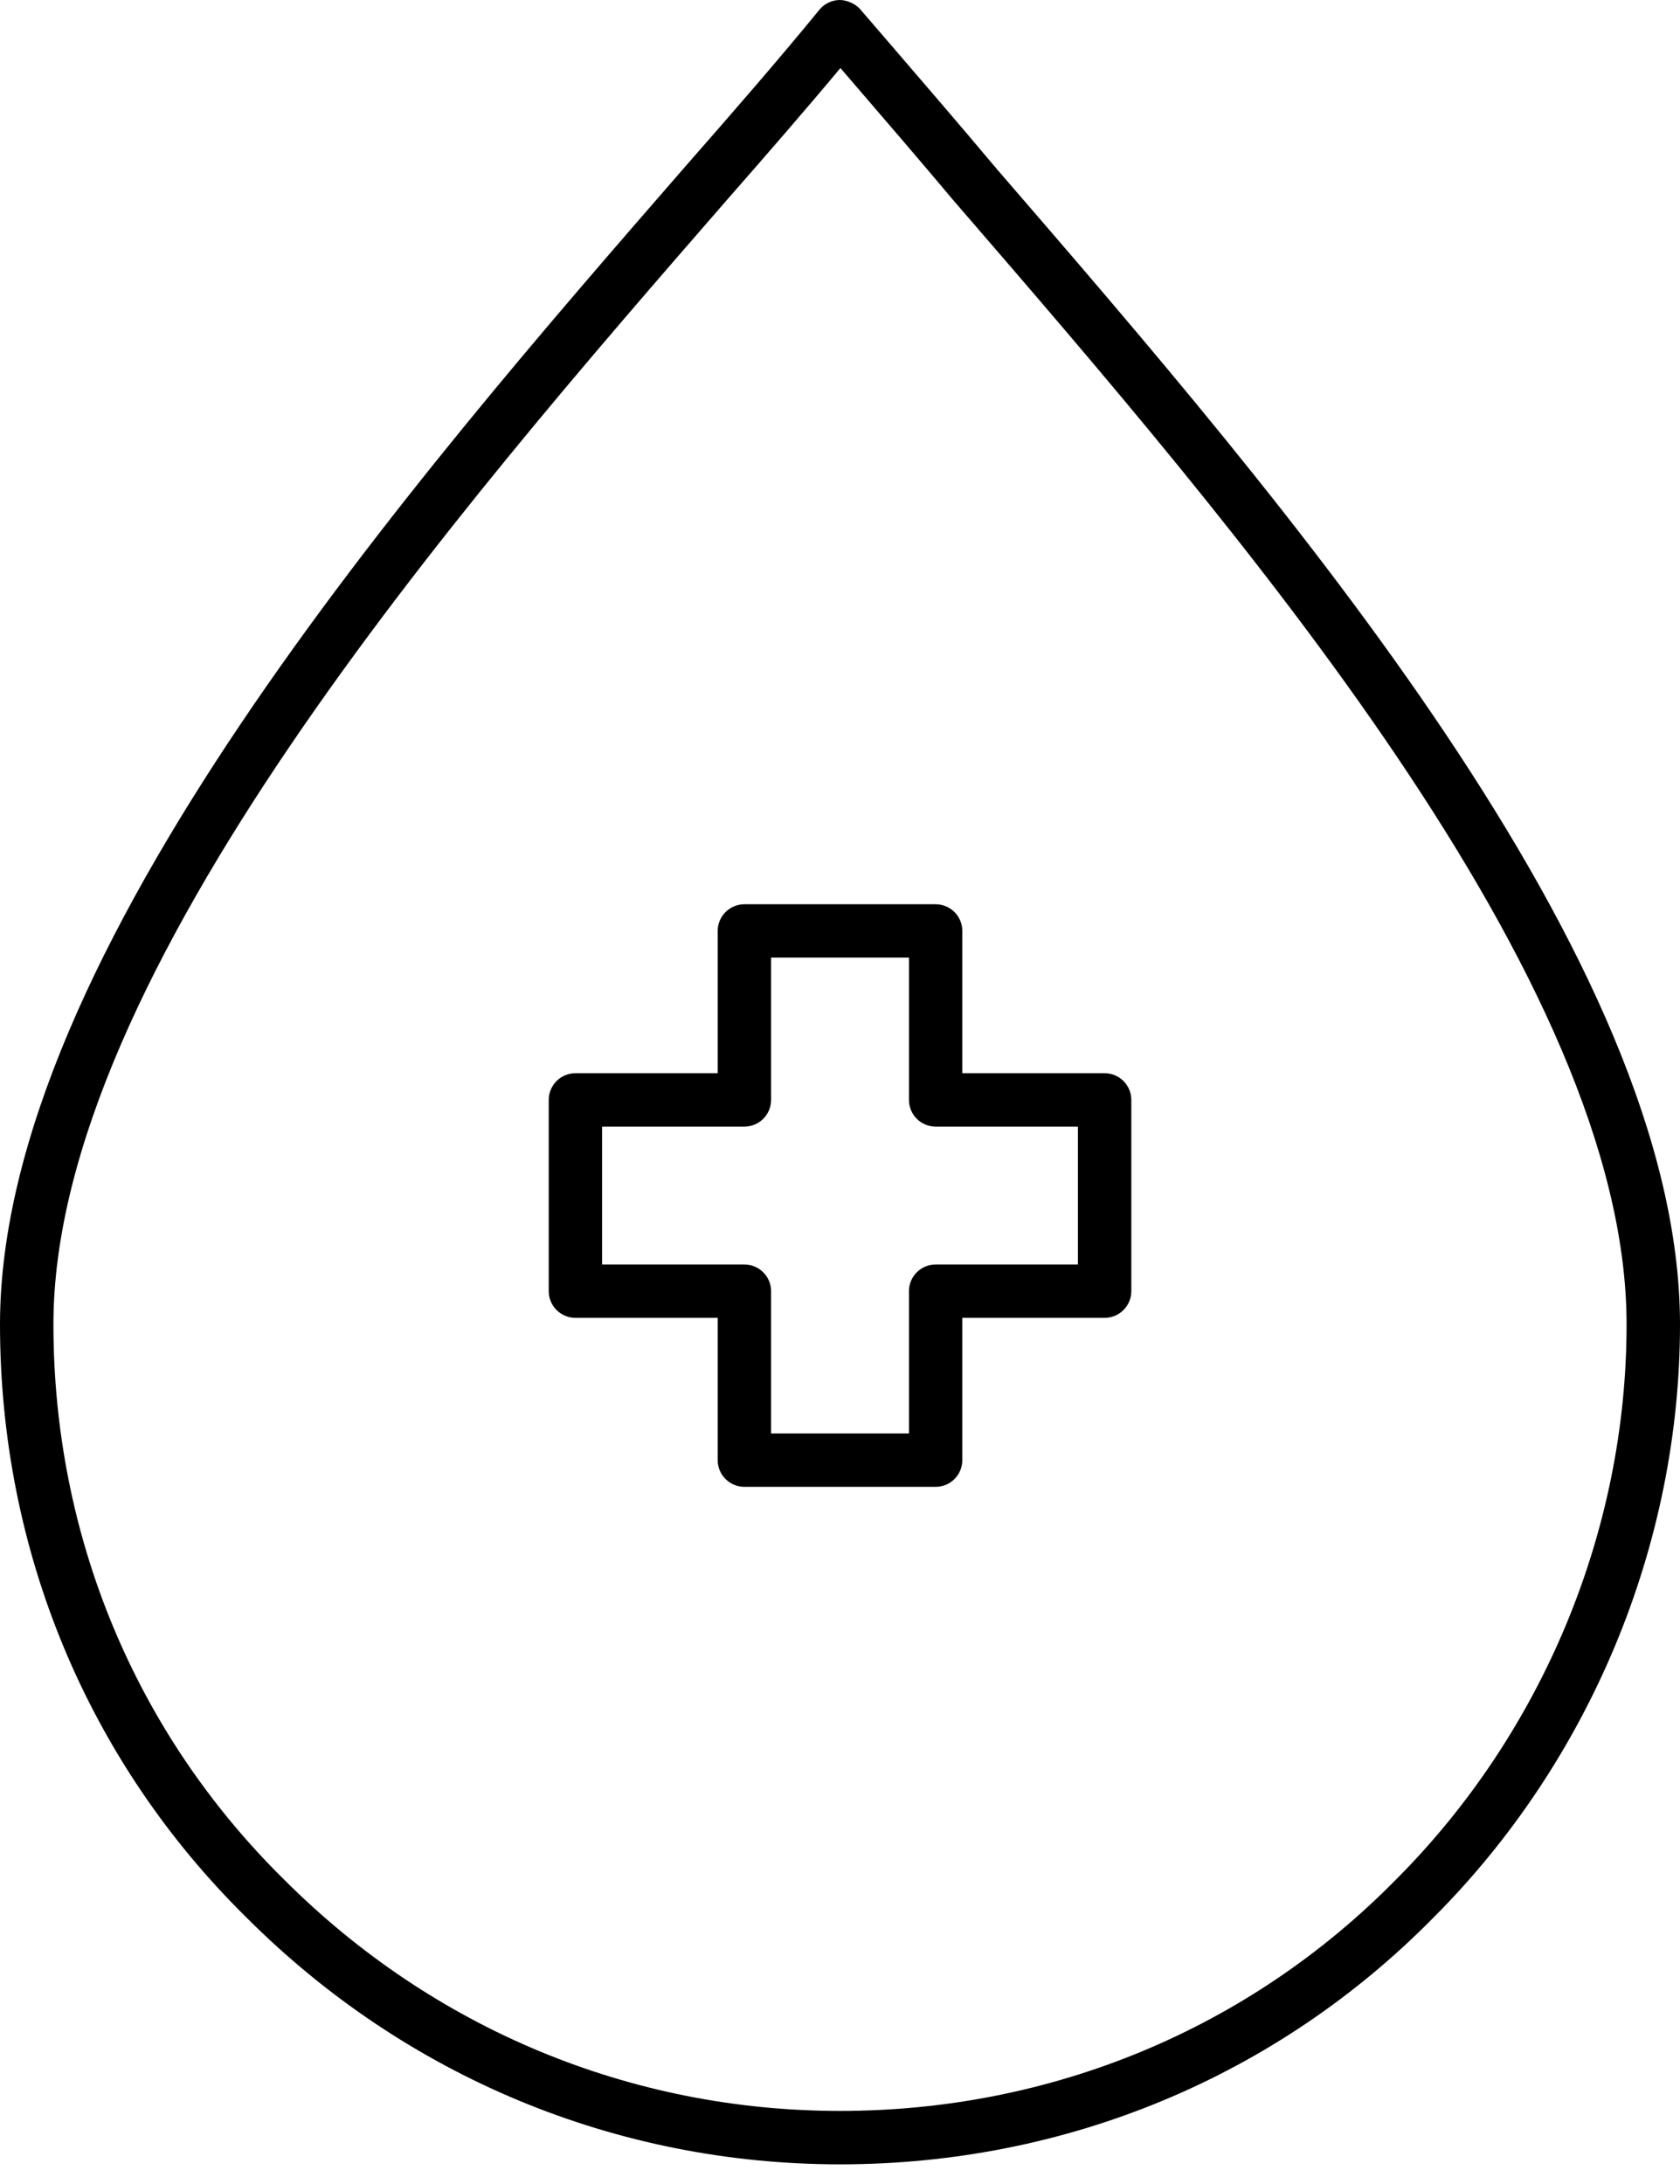
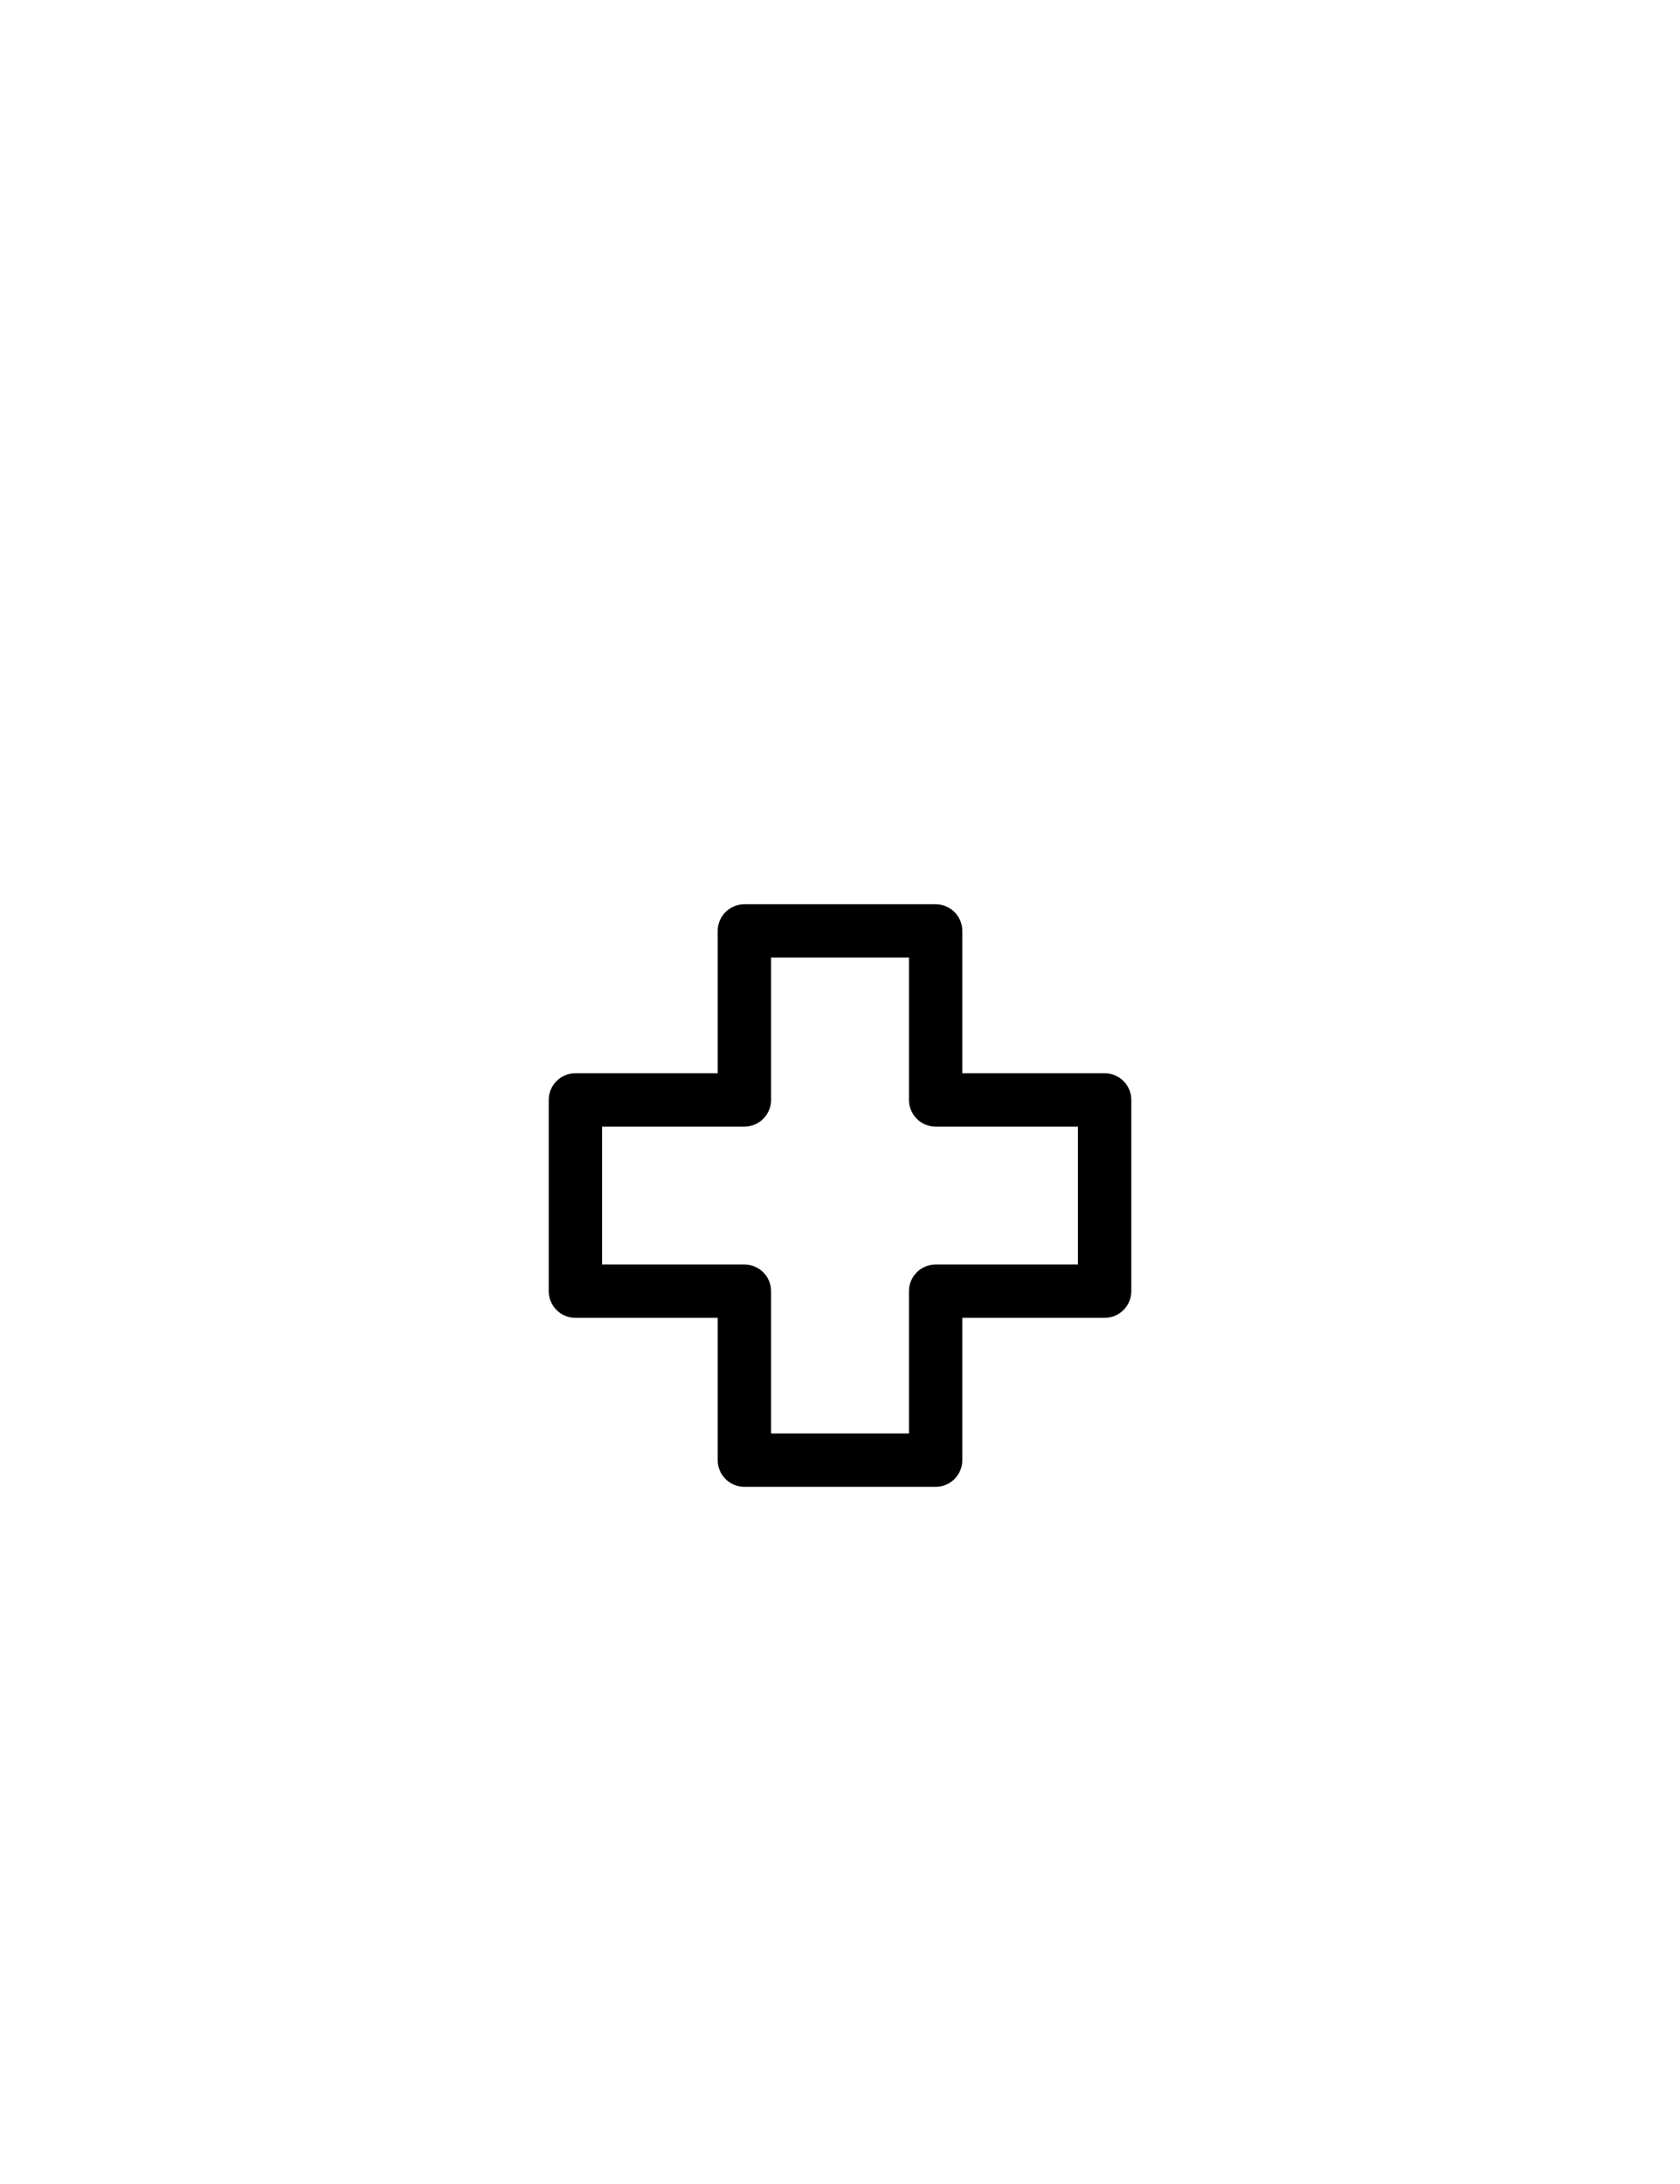
<svg xmlns="http://www.w3.org/2000/svg" width="40" height="52" viewBox="0 0 40 52" fill="none">
-   <path d="M23.718 4.003L23.651 3.927C22.856 2.979 22.086 2.086 21.363 1.245L20.483 0.222C20.36 0.079 20.149 0 19.993 0C19.805 0.002 19.627 0.088 19.509 0.233C18.517 1.446 17.409 2.718 16.356 3.919C9.843 11.406 0 22.721 0 31.532C0 36.914 2.086 41.931 5.872 45.659C9.658 49.446 14.676 51.532 20 51.532C25.382 51.532 30.399 49.445 34.128 45.659C37.859 41.927 40 36.779 40 31.532C39.998 22.85 30.587 11.957 23.716 4.004L23.718 4.003ZM33.226 44.763C29.735 48.308 25.037 50.26 20 50.26C15.015 50.26 10.317 48.306 6.768 44.756C3.224 41.266 1.272 36.569 1.272 31.531C1.272 23.195 10.927 12.097 17.314 4.753C18.205 3.736 19.137 2.666 20.01 1.62L20.4 2.074C21.12 2.911 21.886 3.8 22.684 4.751L22.755 4.834C29.497 12.637 38.728 23.323 38.728 31.532C38.73 36.442 36.725 41.264 33.227 44.762L33.226 44.763Z" fill="black" />
  <path d="M26.301 25.553H22.912V22.165C22.912 21.814 22.628 21.53 22.277 21.53H17.724C17.373 21.53 17.088 21.814 17.088 22.165V25.553H13.7C13.35 25.553 13.065 25.838 13.065 26.189V30.742C13.065 31.093 13.35 31.377 13.7 31.377H17.088V34.766C17.088 35.116 17.373 35.401 17.724 35.401H22.277C22.628 35.401 22.912 35.116 22.912 34.766V31.377H26.301C26.651 31.377 26.936 31.093 26.936 30.742V26.189C26.936 25.838 26.651 25.553 26.301 25.553ZM25.665 30.107H22.277C21.926 30.107 21.642 30.392 21.642 30.742V34.13H18.359V30.742C18.359 30.392 18.074 30.107 17.724 30.107H14.335V26.824H17.724C18.074 26.824 18.359 26.539 18.359 26.189V22.8H21.642V26.189C21.642 26.539 21.926 26.824 22.277 26.824H25.665V30.107Z" fill="black" />
</svg>